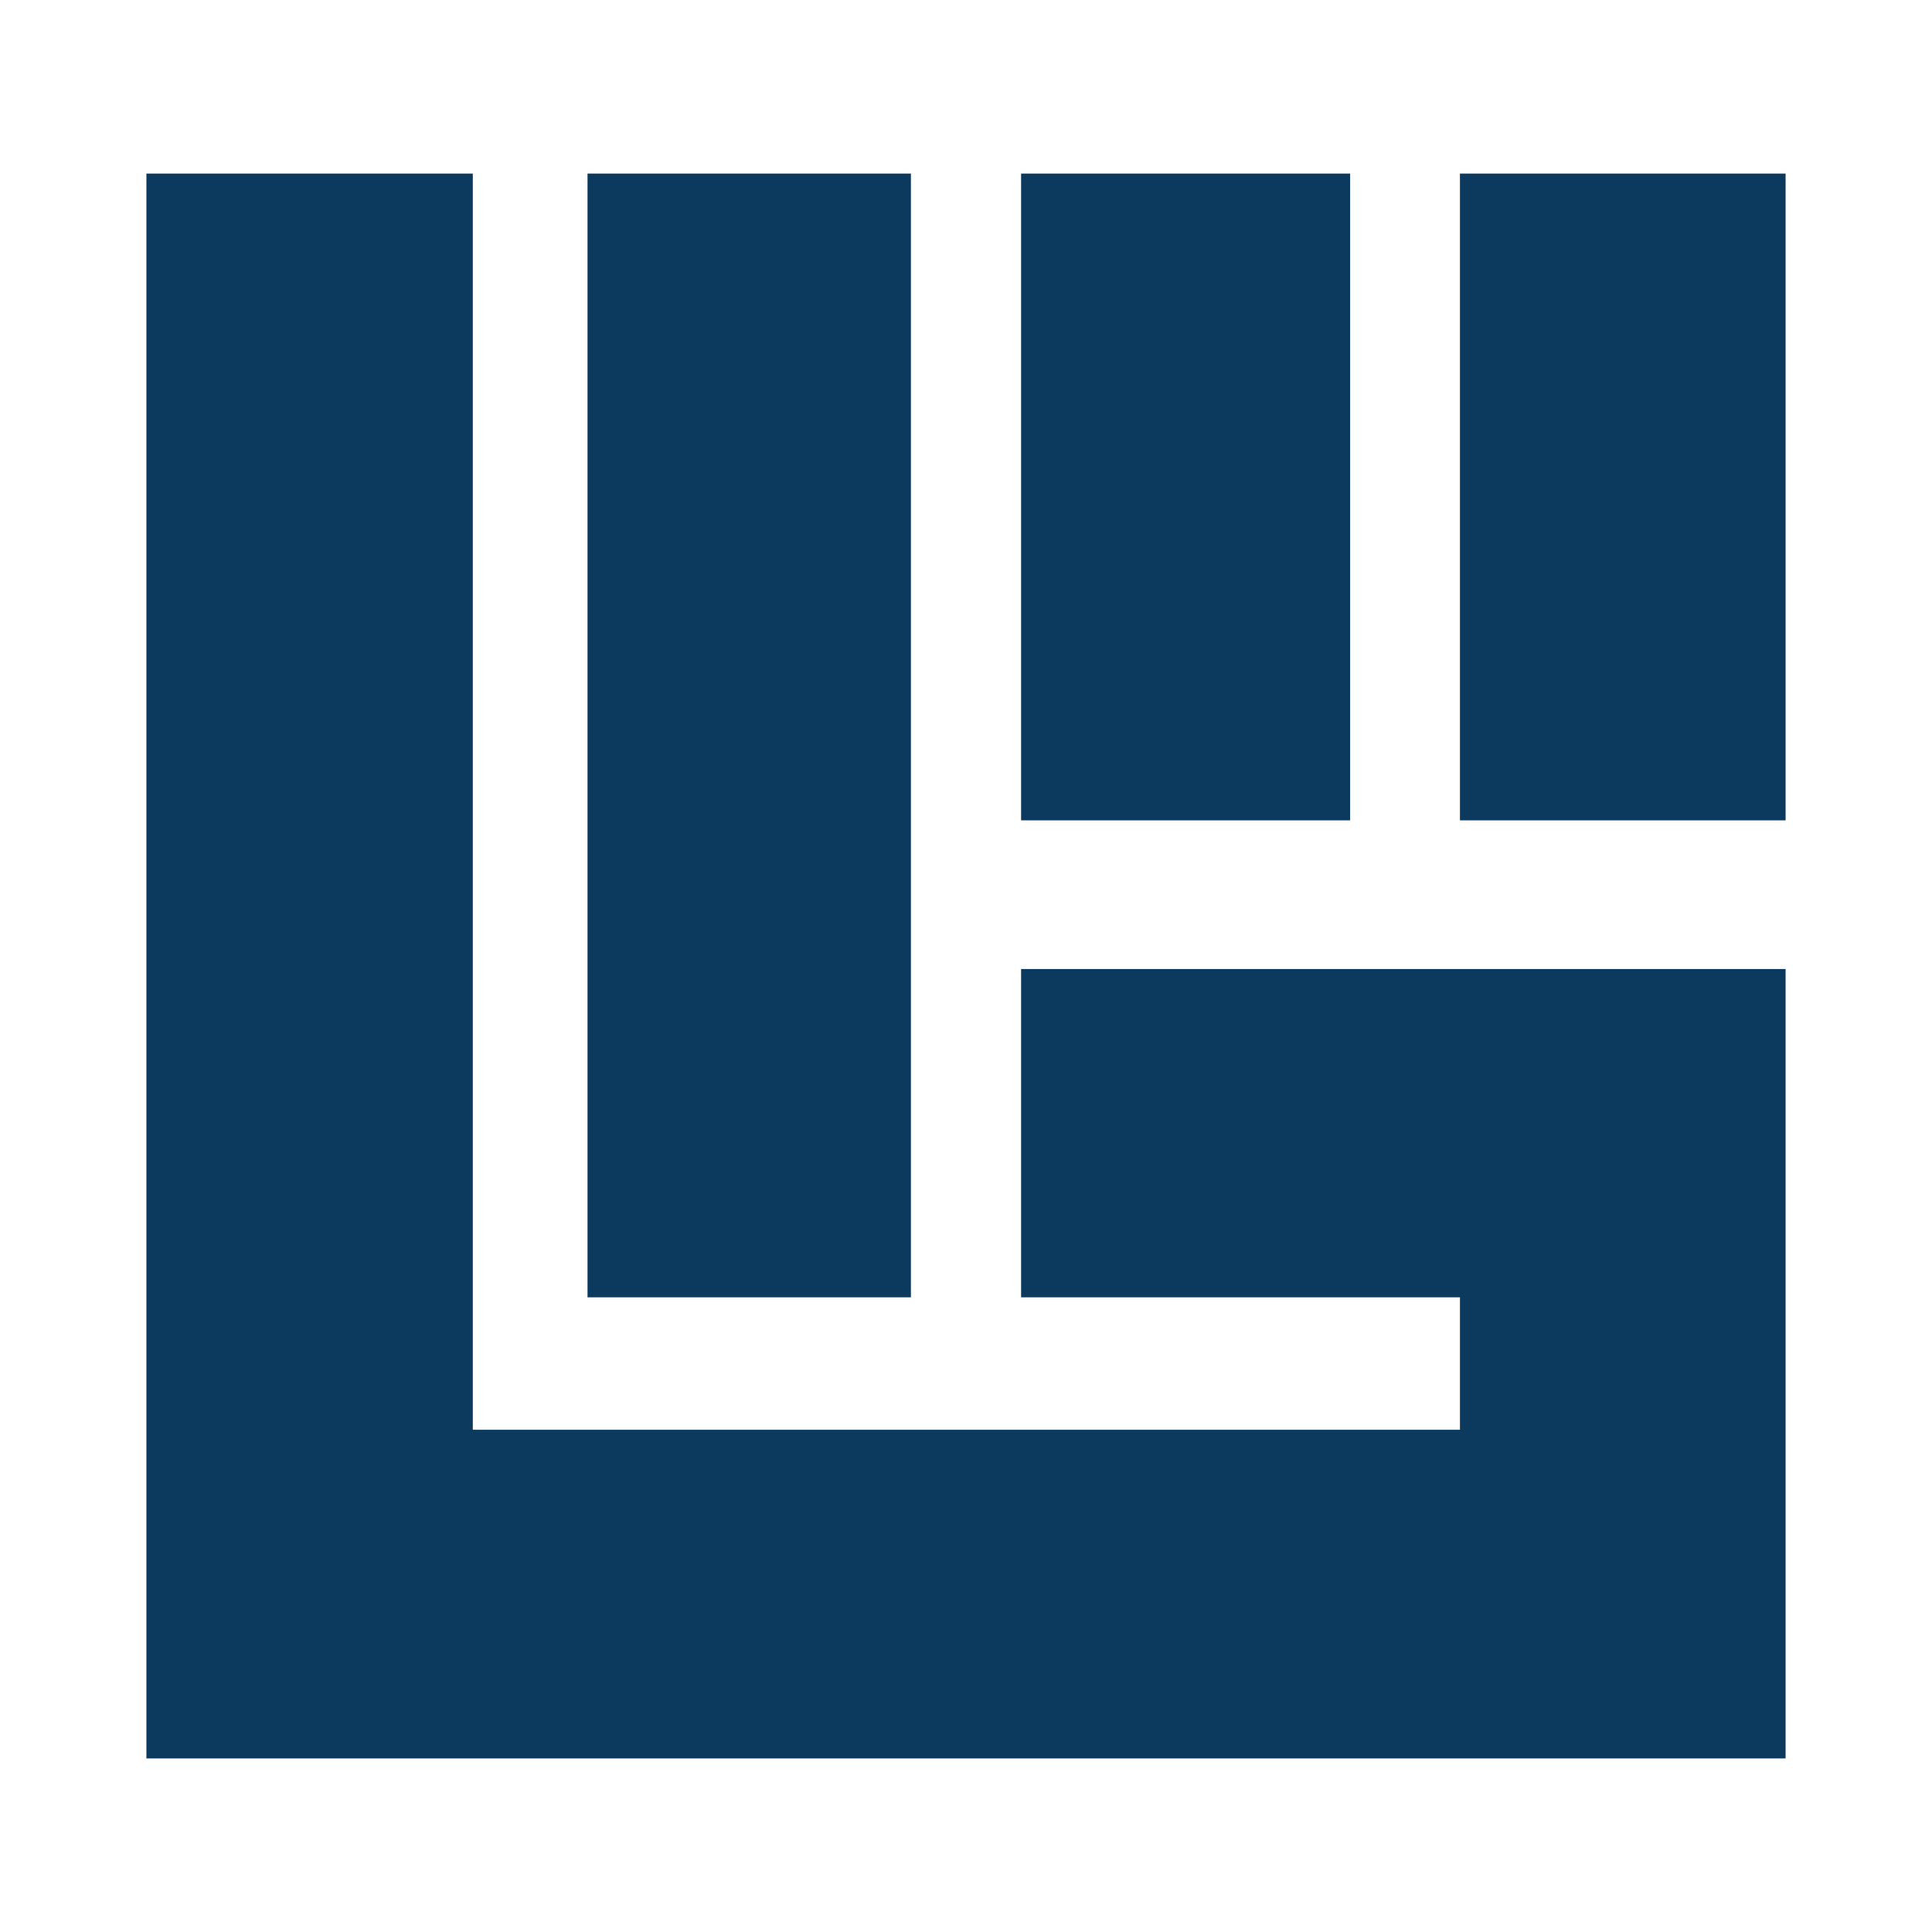
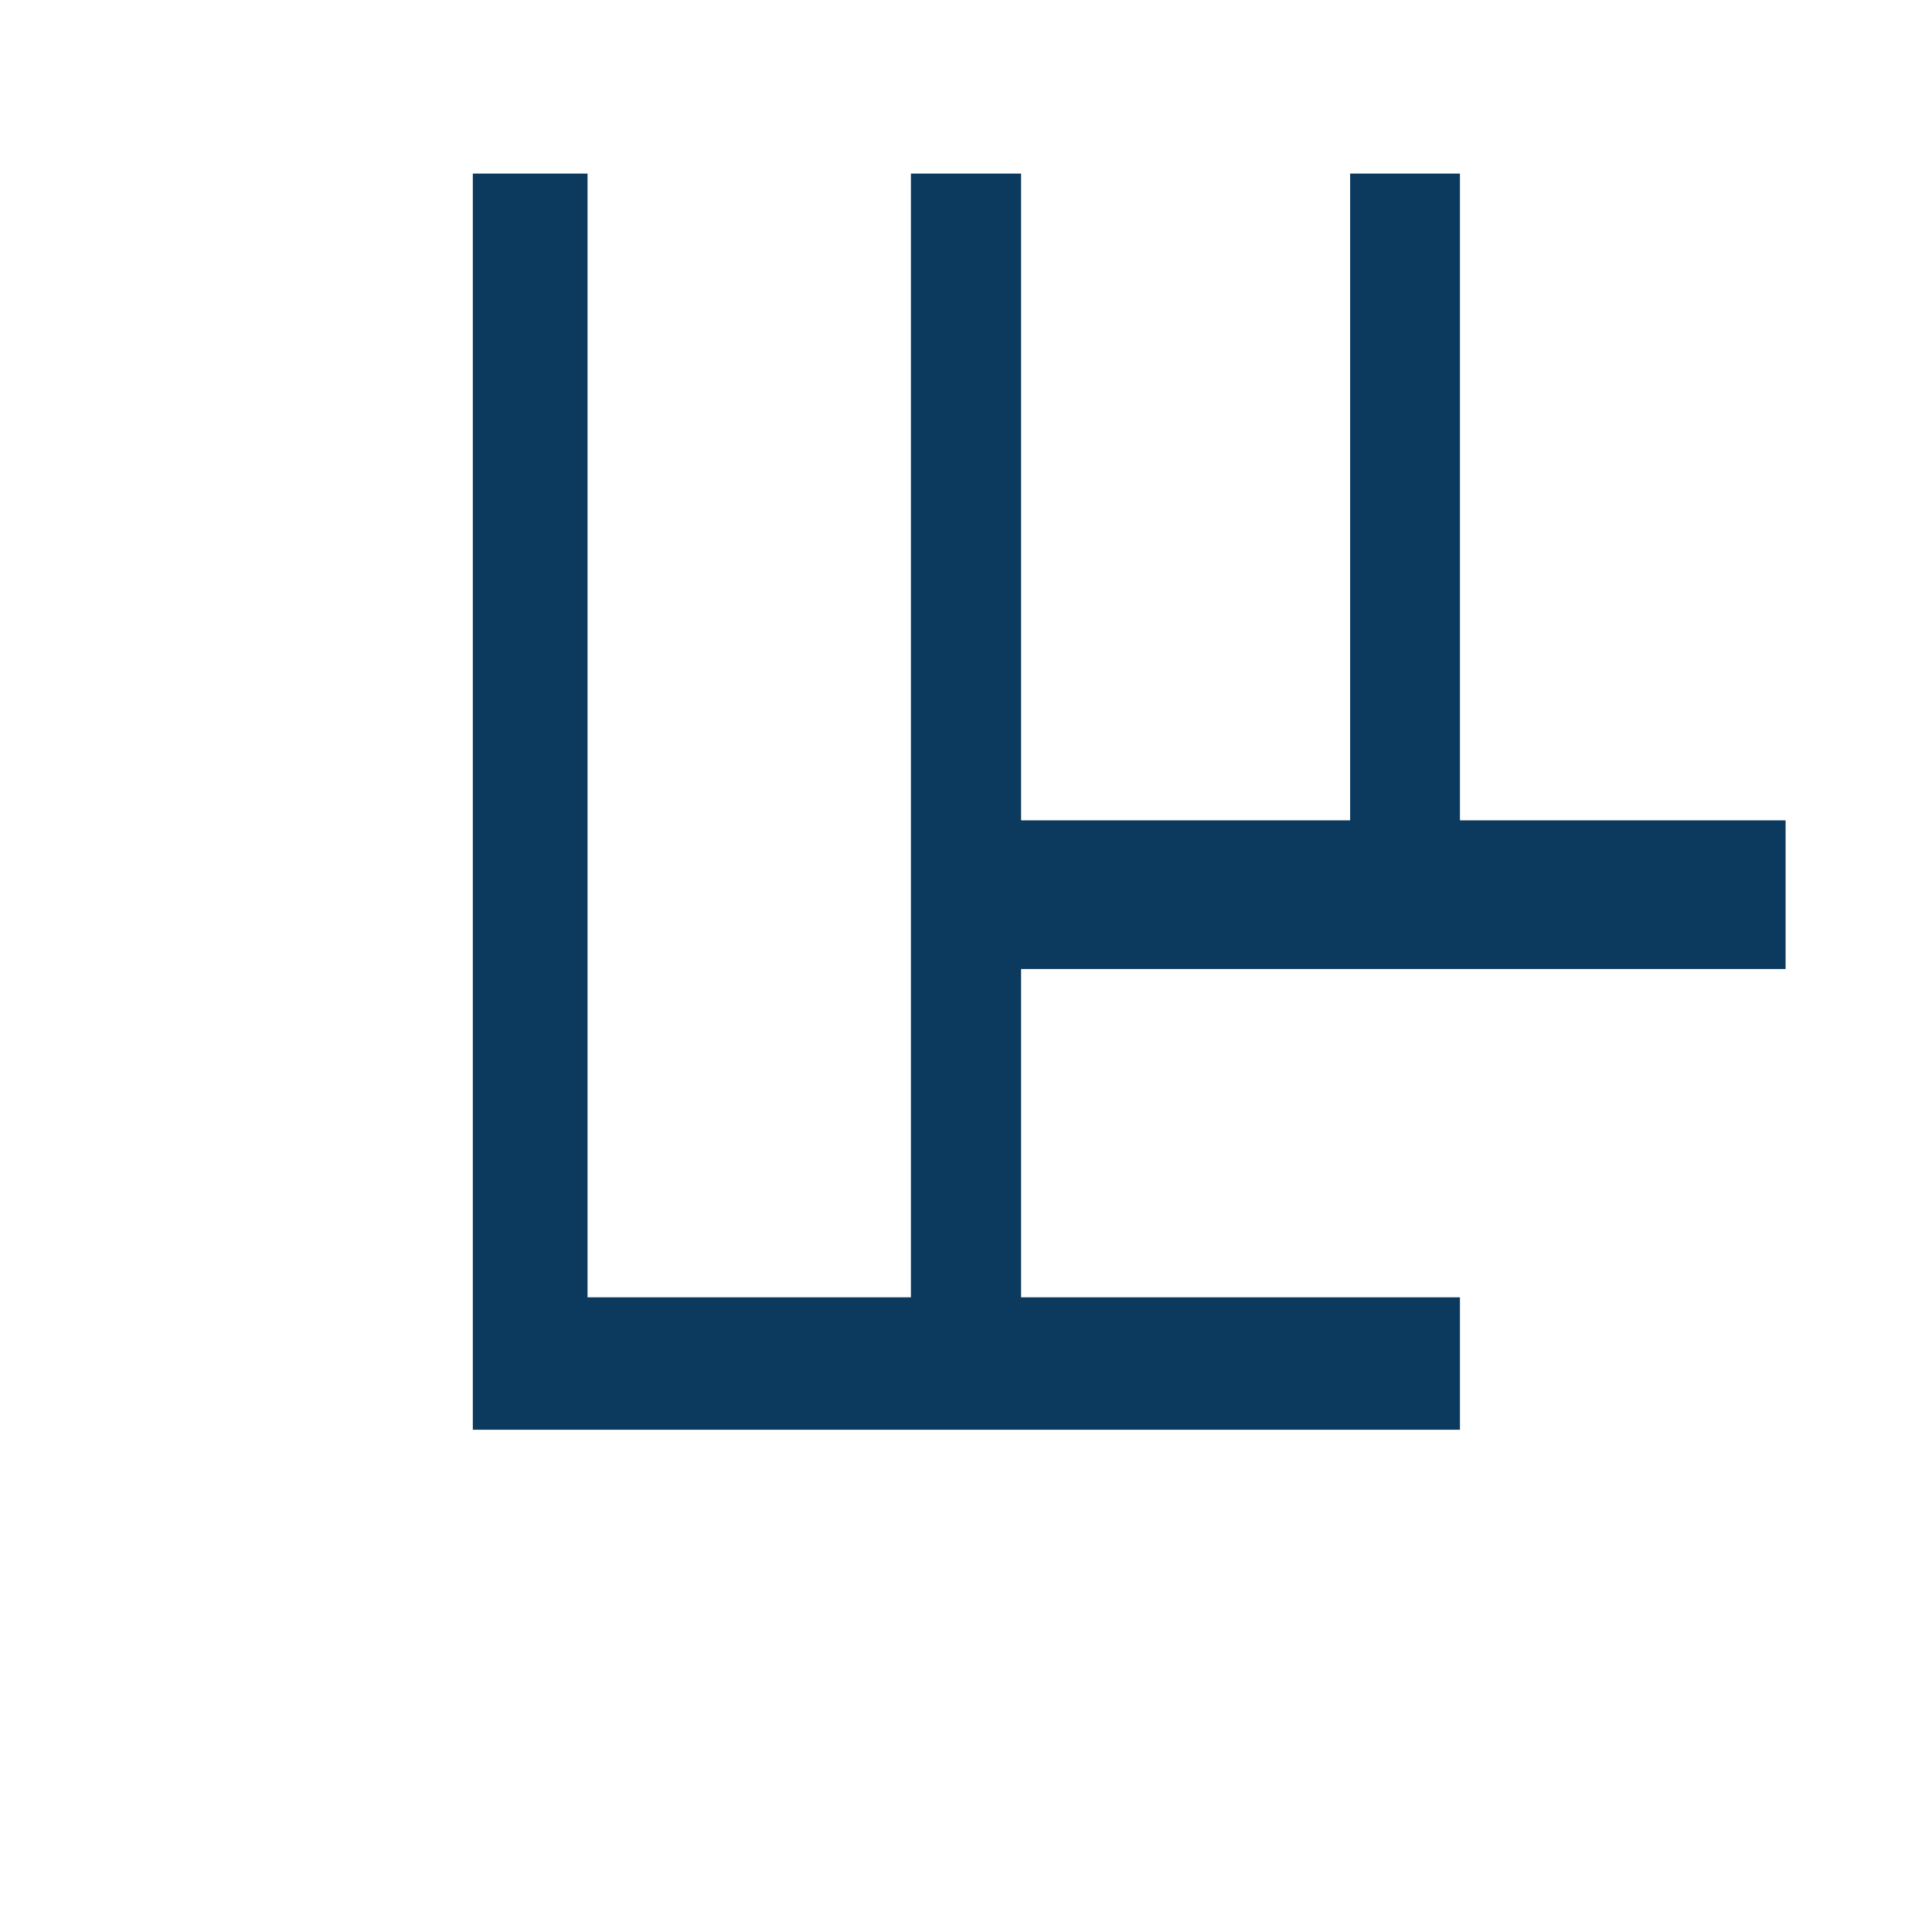
<svg xmlns="http://www.w3.org/2000/svg" width="512" height="512" viewBox="0 0 512 512" version="1.1" id="logo-white">
-   <path id="origin" d="M 38.8,46 V 466 H 473.2 V 256.8 h -86.3 -29.1 -87.2 v 87 h 116.3 v 35.1 H 155.7 125.3 V 46 Z m 116.9,0 v 297.8 h 85.7 V 256.8 217.4 46 Z m 114.9,0 v 171.4 h 87.2 V 46 Z m 116.3,0 v 171.4 h 86.3 V 46 Z" style="fill:#0c3a5e" />
+   <path id="origin" d="M 38.8,46 H 473.2 V 256.8 h -86.3 -29.1 -87.2 v 87 h 116.3 v 35.1 H 155.7 125.3 V 46 Z m 116.9,0 v 297.8 h 85.7 V 256.8 217.4 46 Z m 114.9,0 v 171.4 h 87.2 V 46 Z m 116.3,0 v 171.4 h 86.3 V 46 Z" style="fill:#0c3a5e" />
</svg>